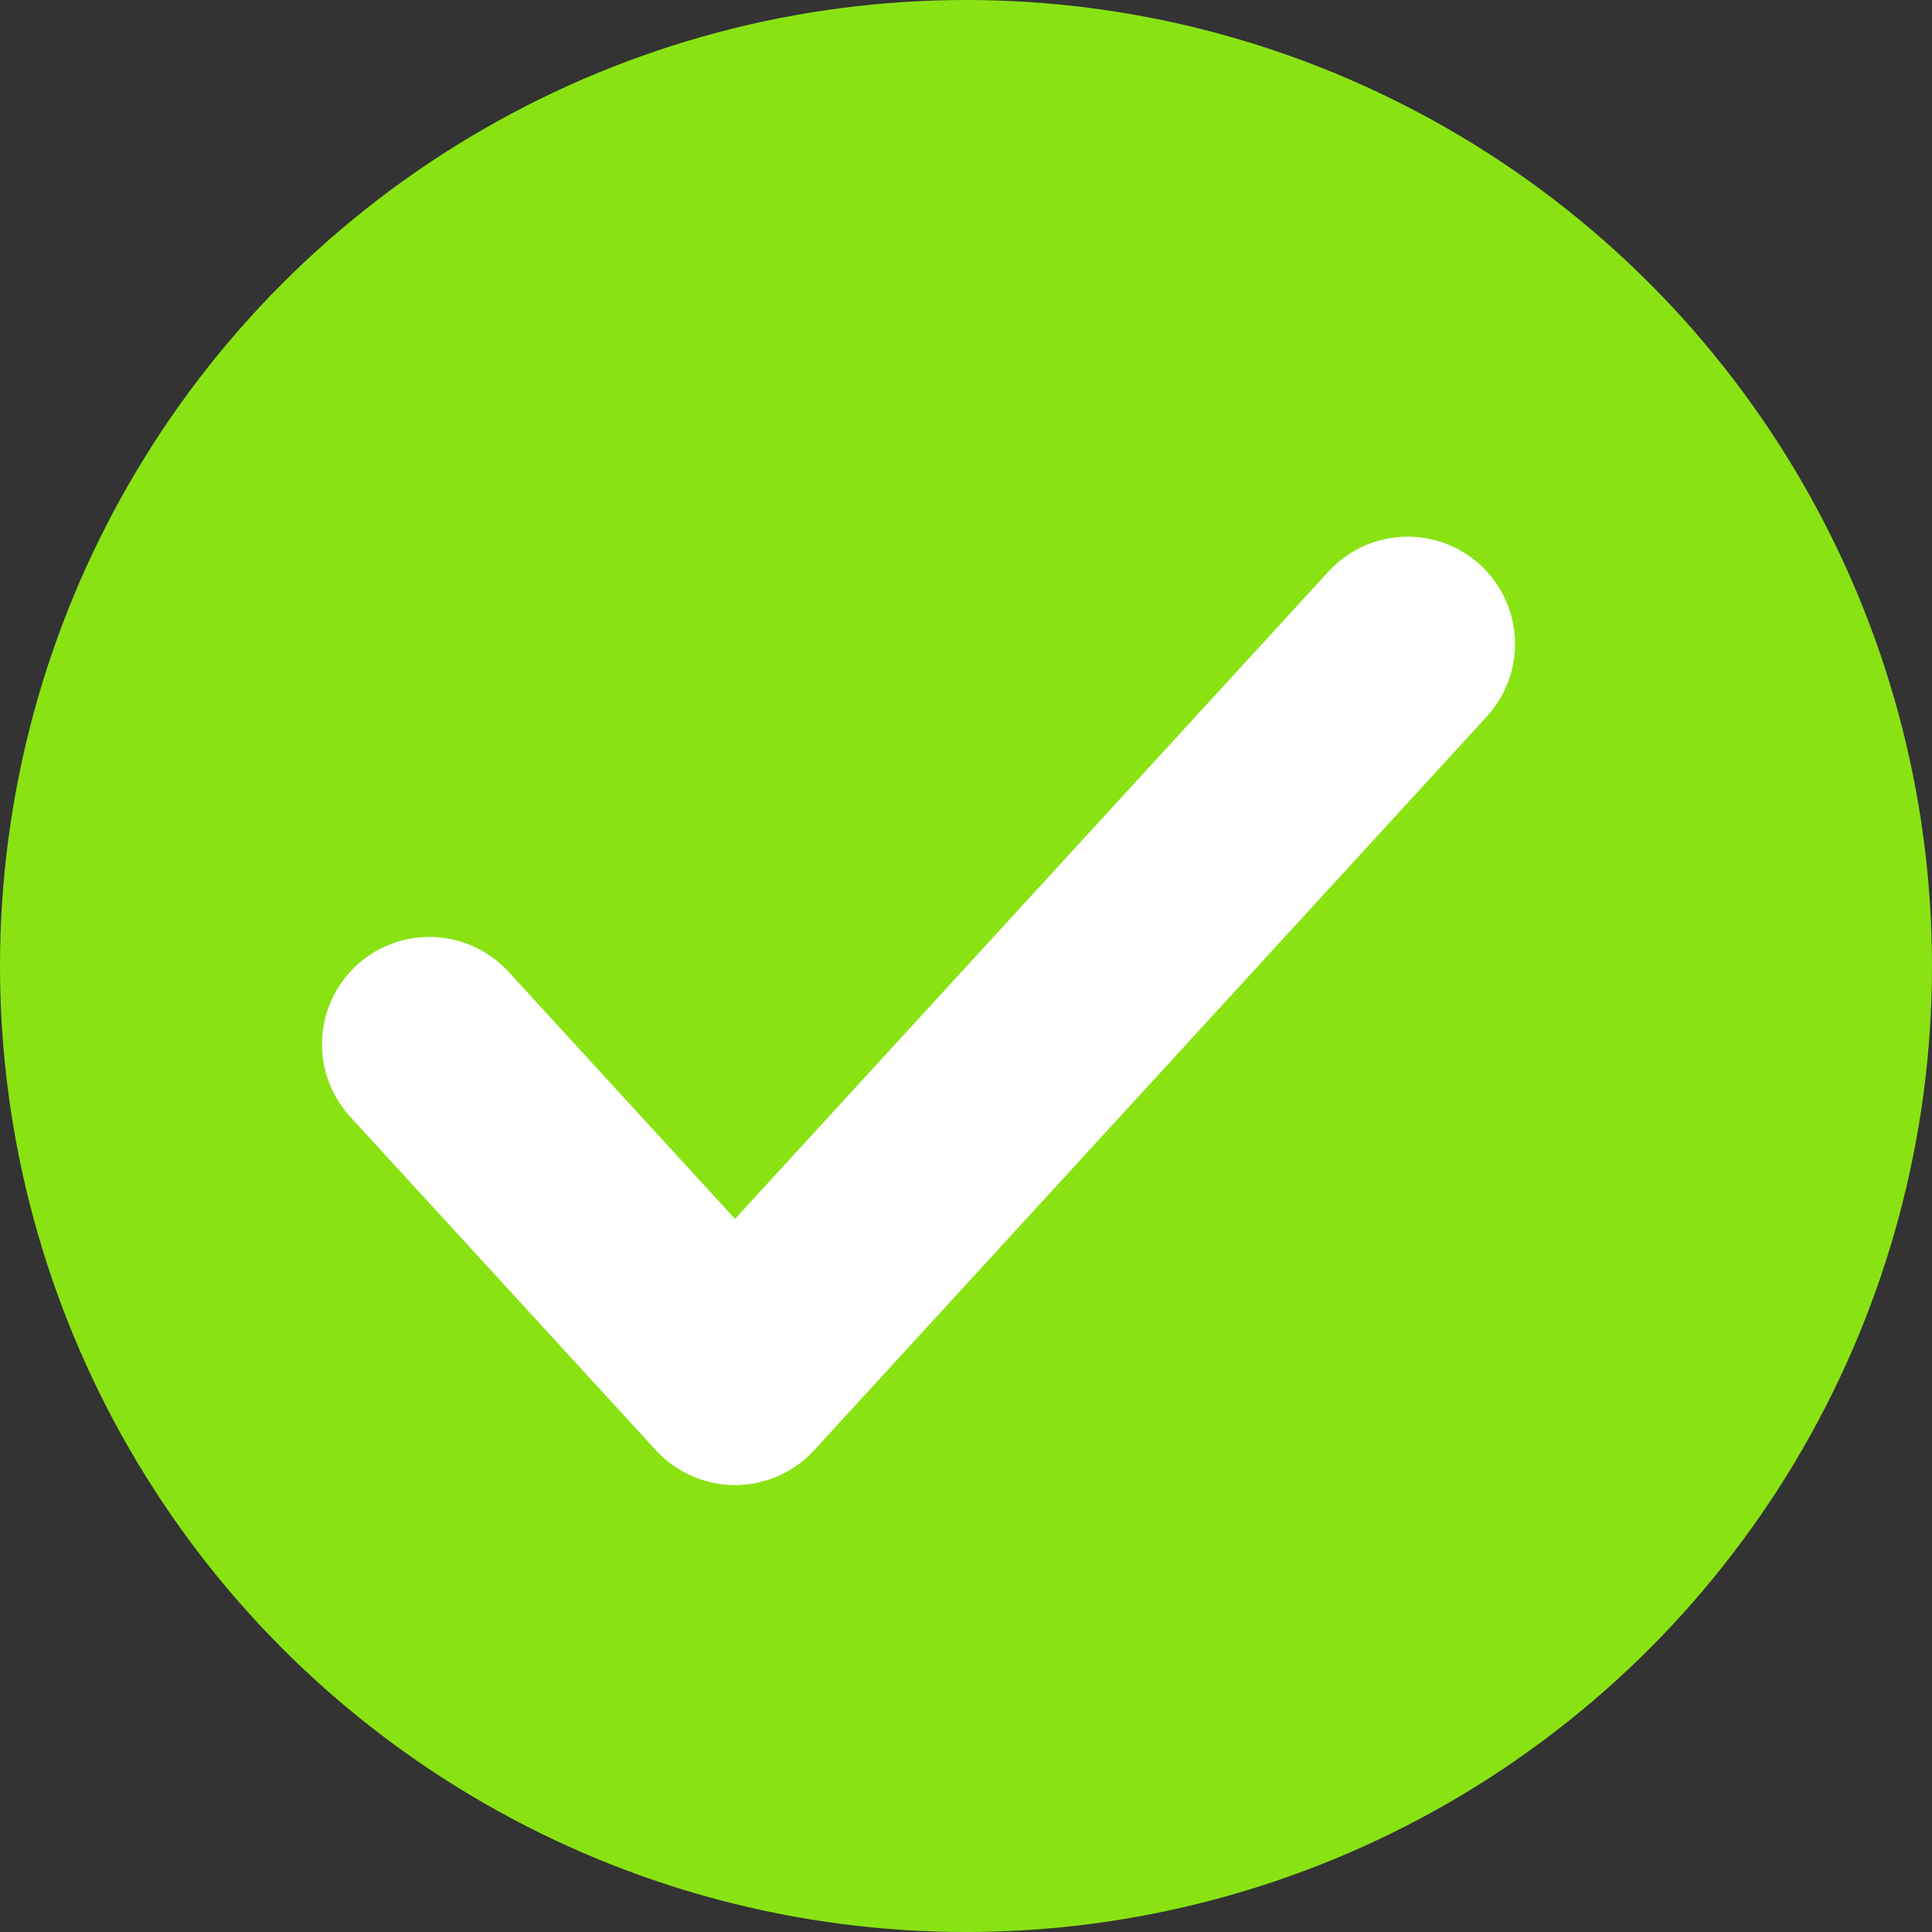
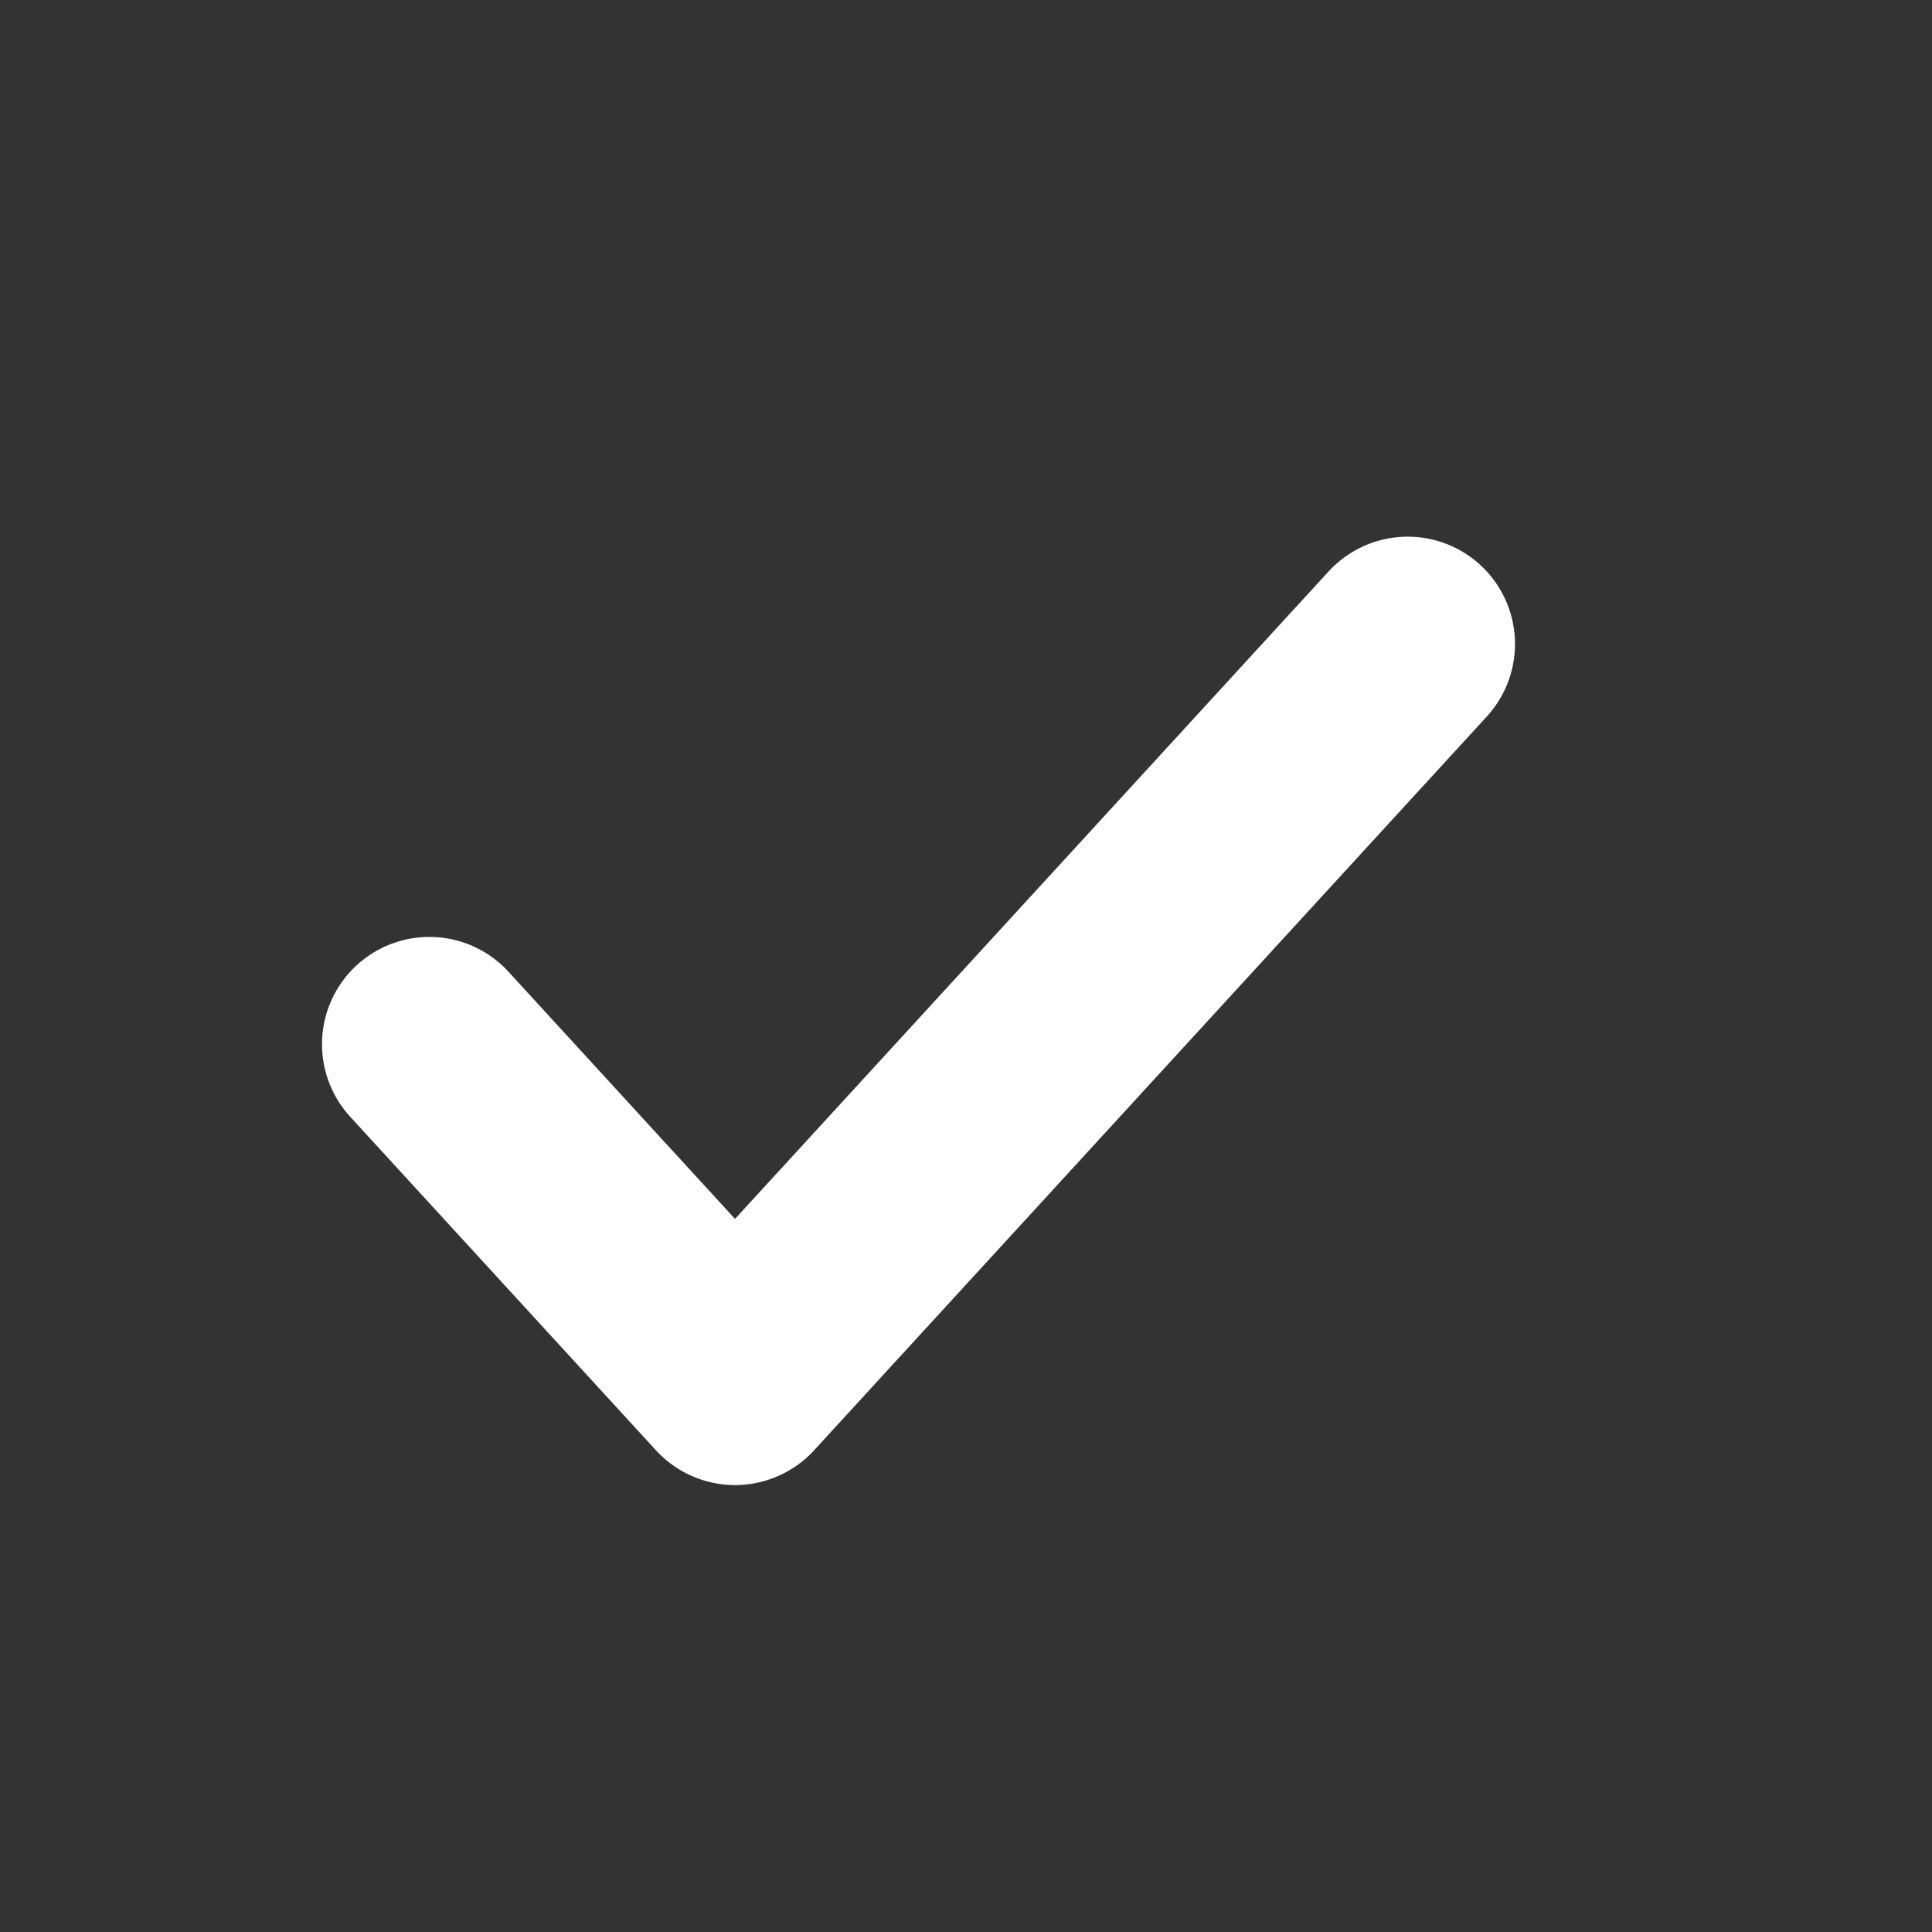
<svg xmlns="http://www.w3.org/2000/svg" width="18" height="18" viewBox="0 0 18 18">
  <rect x="0" y="0" width="18" height="18" fill="#333333" stroke="none" />
  <g id="Group_32403" data-name="Group 32403" transform="translate(-238.115 -576.115)">
-     <circle id="Ellipse_112" data-name="Ellipse 112" cx="9" cy="9" r="9" transform="translate(238.115 576.115)" fill="#89e313" />
    <g id="check" transform="translate(242.115 582.115)">
      <path id="check-2" data-name="check" d="M13.115,6,6.848,12.836,4,9.729" transform="translate(-4 -6)" fill="none" stroke="#fff" stroke-linecap="round" stroke-linejoin="round" stroke-width="2" />
    </g>
  </g>
</svg>